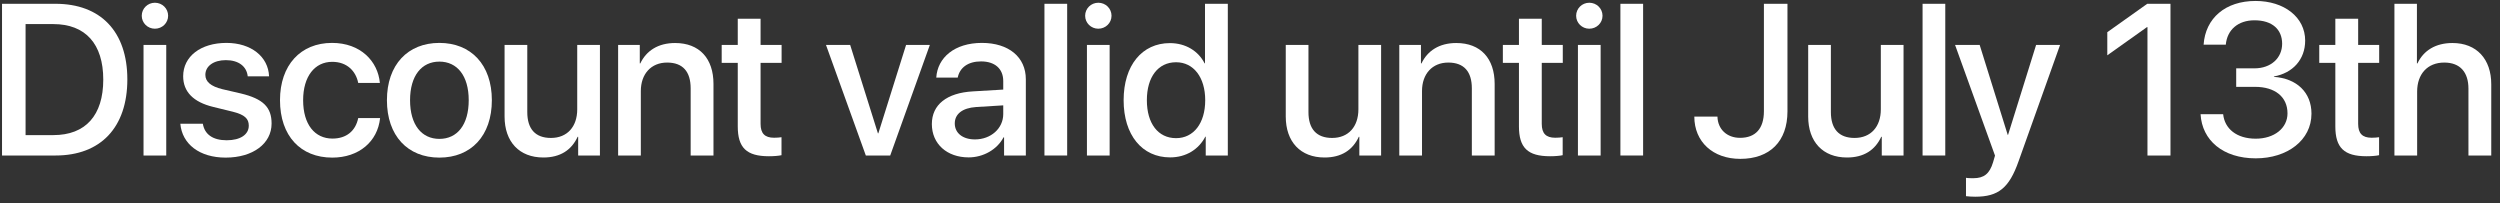
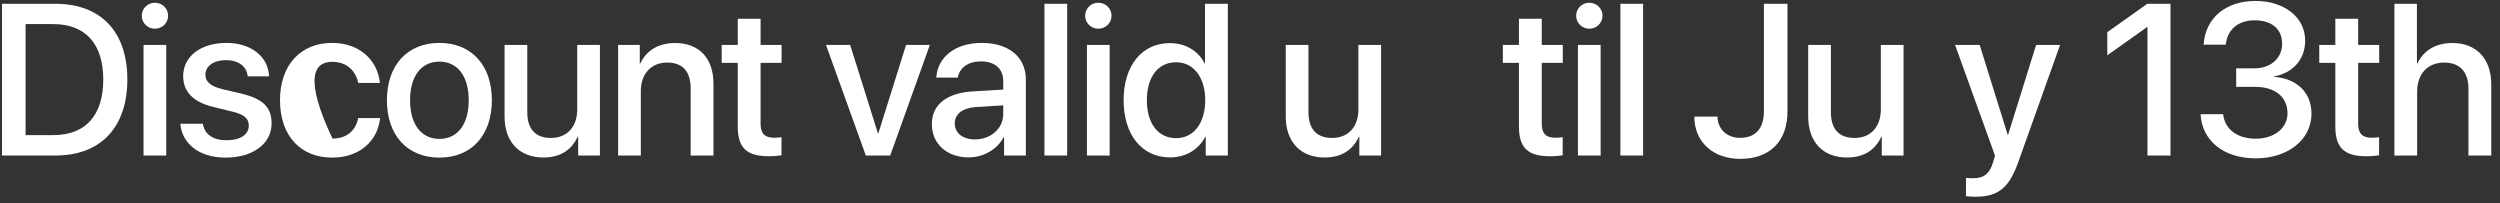
<svg xmlns="http://www.w3.org/2000/svg" width="209" height="17" viewBox="0 0 209 17" fill="none">
  <rect x="0" y="0" width="209" height="17" fill="#333333" stroke="none" />
  <path d="M0.169 0.317V13H4.643C8.422 13 10.646 10.645 10.646 6.637C10.646 2.638 8.413 0.317 4.643 0.317H0.169ZM2.138 2.014H4.458C7.139 2.014 8.633 3.666 8.633 6.654C8.633 9.651 7.147 11.295 4.458 11.295H2.138V2.014Z" fill="white" />
  <path d="M11.999 13H13.898V3.754H11.999V13ZM12.949 2.4C13.564 2.4 14.056 1.917 14.056 1.319C14.056 0.713 13.564 0.229 12.949 0.229C12.342 0.229 11.85 0.713 11.85 1.319C11.85 1.917 12.342 2.4 12.949 2.4Z" fill="white" />
  <path d="M15.313 6.373C15.313 7.665 16.157 8.535 17.827 8.939L19.479 9.344C20.446 9.59 20.798 9.915 20.798 10.504C20.798 11.251 20.095 11.726 18.952 11.726C17.792 11.726 17.106 11.233 16.957 10.346H15.076C15.225 12.042 16.675 13.176 18.864 13.176C21.132 13.176 22.705 12.016 22.705 10.328C22.705 8.966 22.002 8.263 20.138 7.814L18.583 7.454C17.625 7.217 17.168 6.83 17.168 6.259C17.168 5.529 17.853 5.028 18.882 5.028C19.945 5.028 20.622 5.547 20.71 6.382H22.494C22.432 4.738 20.991 3.587 18.934 3.587C16.772 3.587 15.313 4.721 15.313 6.373Z" fill="white" />
-   <path d="M31.758 6.936C31.591 5.116 30.141 3.587 27.759 3.587C25.131 3.587 23.408 5.441 23.408 8.377C23.408 11.365 25.131 13.176 27.776 13.176C30 13.176 31.573 11.84 31.776 9.871H29.947C29.728 10.943 28.963 11.585 27.794 11.585C26.317 11.585 25.342 10.407 25.342 8.377C25.342 6.391 26.309 5.169 27.776 5.169C29.016 5.169 29.754 5.951 29.947 6.936H31.758Z" fill="white" />
+   <path d="M31.758 6.936C31.591 5.116 30.141 3.587 27.759 3.587C25.131 3.587 23.408 5.441 23.408 8.377C23.408 11.365 25.131 13.176 27.776 13.176C30 13.176 31.573 11.84 31.776 9.871H29.947C29.728 10.943 28.963 11.585 27.794 11.585C25.342 6.391 26.309 5.169 27.776 5.169C29.016 5.169 29.754 5.951 29.947 6.936H31.758Z" fill="white" />
  <path d="M36.733 13.176C39.378 13.176 41.119 11.356 41.119 8.377C41.119 5.406 39.37 3.587 36.733 3.587C34.096 3.587 32.347 5.406 32.347 8.377C32.347 11.356 34.087 13.176 36.733 13.176ZM36.733 11.611C35.248 11.611 34.281 10.434 34.281 8.377C34.281 6.329 35.248 5.151 36.733 5.151C38.218 5.151 39.185 6.329 39.185 8.377C39.185 10.434 38.227 11.611 36.733 11.611Z" fill="white" />
  <path d="M50.154 3.754H48.256V9.142C48.256 10.583 47.429 11.532 46.058 11.532C44.749 11.532 44.081 10.776 44.081 9.37V3.754H42.182V9.739C42.182 11.857 43.413 13.167 45.426 13.167C46.841 13.167 47.781 12.543 48.291 11.435H48.335V13H50.154V3.754Z" fill="white" />
  <path d="M51.675 13H53.573V7.612C53.573 6.18 54.435 5.23 55.771 5.23C57.089 5.23 57.739 5.995 57.739 7.384V13H59.647V7.015C59.647 4.896 58.478 3.596 56.439 3.596C55.015 3.596 54.03 4.246 53.529 5.301H53.486V3.754H51.675V13Z" fill="white" />
  <path d="M61.677 1.565V3.754H60.333V5.257H61.677V10.565C61.677 12.35 62.407 13.062 64.279 13.062C64.701 13.062 65.123 13.026 65.334 12.974V11.471C65.21 11.497 64.903 11.515 64.71 11.515C63.936 11.515 63.584 11.154 63.584 10.354V5.257H65.342V3.754H63.584V1.565H61.677Z" fill="white" />
  <path d="M77.736 3.754H75.749L73.429 11.146H73.394L71.073 3.754H69.052L72.383 13H74.422L77.736 3.754Z" fill="white" />
  <path d="M81.506 11.655C80.487 11.655 79.819 11.128 79.819 10.319C79.819 9.528 80.46 9.027 81.594 8.948L83.871 8.808V9.537C83.871 10.741 82.834 11.655 81.506 11.655ZM80.979 13.158C82.192 13.158 83.361 12.508 83.897 11.479H83.941V13H85.76V6.628C85.76 4.773 84.328 3.587 82.087 3.587C79.801 3.587 78.377 4.817 78.272 6.487H80.065C80.232 5.661 80.918 5.134 82.016 5.134C83.176 5.134 83.871 5.749 83.871 6.777V7.489L81.34 7.639C79.142 7.762 77.903 8.755 77.903 10.372C77.903 12.033 79.169 13.158 80.979 13.158Z" fill="white" />
  <path d="M87.316 13H89.215V0.317H87.316V13Z" fill="white" />
  <path d="M90.868 13H92.766V3.754H90.868V13ZM91.817 2.4C92.432 2.4 92.924 1.917 92.924 1.319C92.924 0.713 92.432 0.229 91.817 0.229C91.21 0.229 90.718 0.713 90.718 1.319C90.718 1.917 91.21 2.4 91.817 2.4Z" fill="white" />
  <path d="M97.82 13.158C99.165 13.158 100.219 12.481 100.764 11.427H100.799V13H102.645V0.317H100.738V5.292H100.703C100.184 4.272 99.13 3.604 97.802 3.604C95.482 3.604 93.935 5.459 93.935 8.377C93.935 11.295 95.482 13.158 97.82 13.158ZM98.321 5.204C99.78 5.204 100.756 6.461 100.756 8.377C100.756 10.31 99.78 11.55 98.321 11.55C96.818 11.55 95.878 10.328 95.878 8.377C95.878 6.435 96.818 5.204 98.321 5.204Z" fill="white" />
  <path d="M115.46 3.754H113.562V9.142C113.562 10.583 112.736 11.532 111.365 11.532C110.055 11.532 109.387 10.776 109.387 9.37V3.754H107.489V9.739C107.489 11.857 108.719 13.167 110.732 13.167C112.147 13.167 113.087 12.543 113.597 11.435H113.641V13H115.46V3.754Z" fill="white" />
-   <path d="M116.981 13H118.88V7.612C118.88 6.18 119.741 5.23 121.077 5.23C122.395 5.23 123.046 5.995 123.046 7.384V13H124.953V7.015C124.953 4.896 123.784 3.596 121.745 3.596C120.321 3.596 119.337 4.246 118.836 5.301H118.792V3.754H116.981V13Z" fill="white" />
  <path d="M126.984 1.565V3.754H125.639V5.257H126.984V10.565C126.984 12.35 127.713 13.062 129.585 13.062C130.007 13.062 130.429 13.026 130.64 12.974V11.471C130.517 11.497 130.209 11.515 130.016 11.515C129.242 11.515 128.891 11.154 128.891 10.354V5.257H130.649V3.754H128.891V1.565H126.984Z" fill="white" />
  <path d="M131.915 13H133.813V3.754H131.915V13ZM132.864 2.4C133.479 2.4 133.971 1.917 133.971 1.319C133.971 0.713 133.479 0.229 132.864 0.229C132.257 0.229 131.765 0.713 131.765 1.319C131.765 1.917 132.257 2.4 132.864 2.4Z" fill="white" />
  <path d="M135.466 13H137.364V0.317H135.466V13Z" fill="white" />
  <path d="M141.645 9.748C141.645 11.857 143.201 13.281 145.486 13.281C147.956 13.281 149.432 11.822 149.432 9.309V0.317H147.463V9.3C147.463 10.75 146.76 11.523 145.468 11.523C144.37 11.523 143.605 10.803 143.579 9.748H141.645Z" fill="white" />
  <path d="M159.136 3.754H157.237V9.142C157.237 10.583 156.411 11.532 155.04 11.532C153.73 11.532 153.062 10.776 153.062 9.37V3.754H151.164V9.739C151.164 11.857 152.394 13.167 154.407 13.167C155.822 13.167 156.763 12.543 157.272 11.435H157.316V13H159.136V3.754Z" fill="white" />
-   <path d="M160.727 13H162.625V0.317H160.727V13Z" fill="white" />
  <path d="M165.131 16.445C167.055 16.445 167.961 15.725 168.752 13.483L172.223 3.754H170.219L167.873 11.277H167.846L165.5 3.754H163.443L166.783 13.009C166.783 13.018 166.616 13.562 166.616 13.58C166.326 14.529 165.86 14.898 164.972 14.898C164.814 14.898 164.498 14.898 164.357 14.863V16.401C164.498 16.428 164.981 16.445 165.131 16.445Z" fill="white" />
  <path d="M179.528 13H181.452V0.317H179.51L176.17 2.69V4.624L179.484 2.269H179.528V13Z" fill="white" />
  <path d="M186.946 7.261H188.528C190.198 7.261 191.235 8.104 191.235 9.476C191.235 10.715 190.128 11.594 188.581 11.594C186.981 11.594 185.979 10.759 185.856 9.546H183.967C184.09 11.734 185.847 13.237 188.581 13.237C191.226 13.237 193.239 11.717 193.239 9.502C193.239 7.727 192.009 6.558 190.101 6.426V6.391C191.675 6.109 192.712 4.976 192.712 3.394C192.712 1.442 190.963 0.08 188.563 0.08C186.05 0.08 184.371 1.513 184.221 3.736H186.076C186.19 2.488 187.104 1.697 188.475 1.697C189.978 1.697 190.787 2.479 190.787 3.657C190.787 4.853 189.846 5.714 188.475 5.714H186.946V7.261Z" fill="white" />
  <path d="M195.234 1.565V3.754H193.89V5.257H195.234V10.565C195.234 12.35 195.964 13.062 197.836 13.062C198.258 13.062 198.68 13.026 198.891 12.974V11.471C198.768 11.497 198.46 11.515 198.267 11.515C197.493 11.515 197.142 11.154 197.142 10.354V5.257H198.899V3.754H197.142V1.565H195.234Z" fill="white" />
  <path d="M200.174 13H202.073V7.656C202.073 6.197 202.934 5.23 204.34 5.23C205.676 5.23 206.362 6.048 206.362 7.41V13H208.269V7.041C208.269 4.949 207.056 3.596 205.026 3.596C203.62 3.596 202.609 4.22 202.099 5.301H202.055V0.317H200.174V13Z" fill="white" />
</svg>